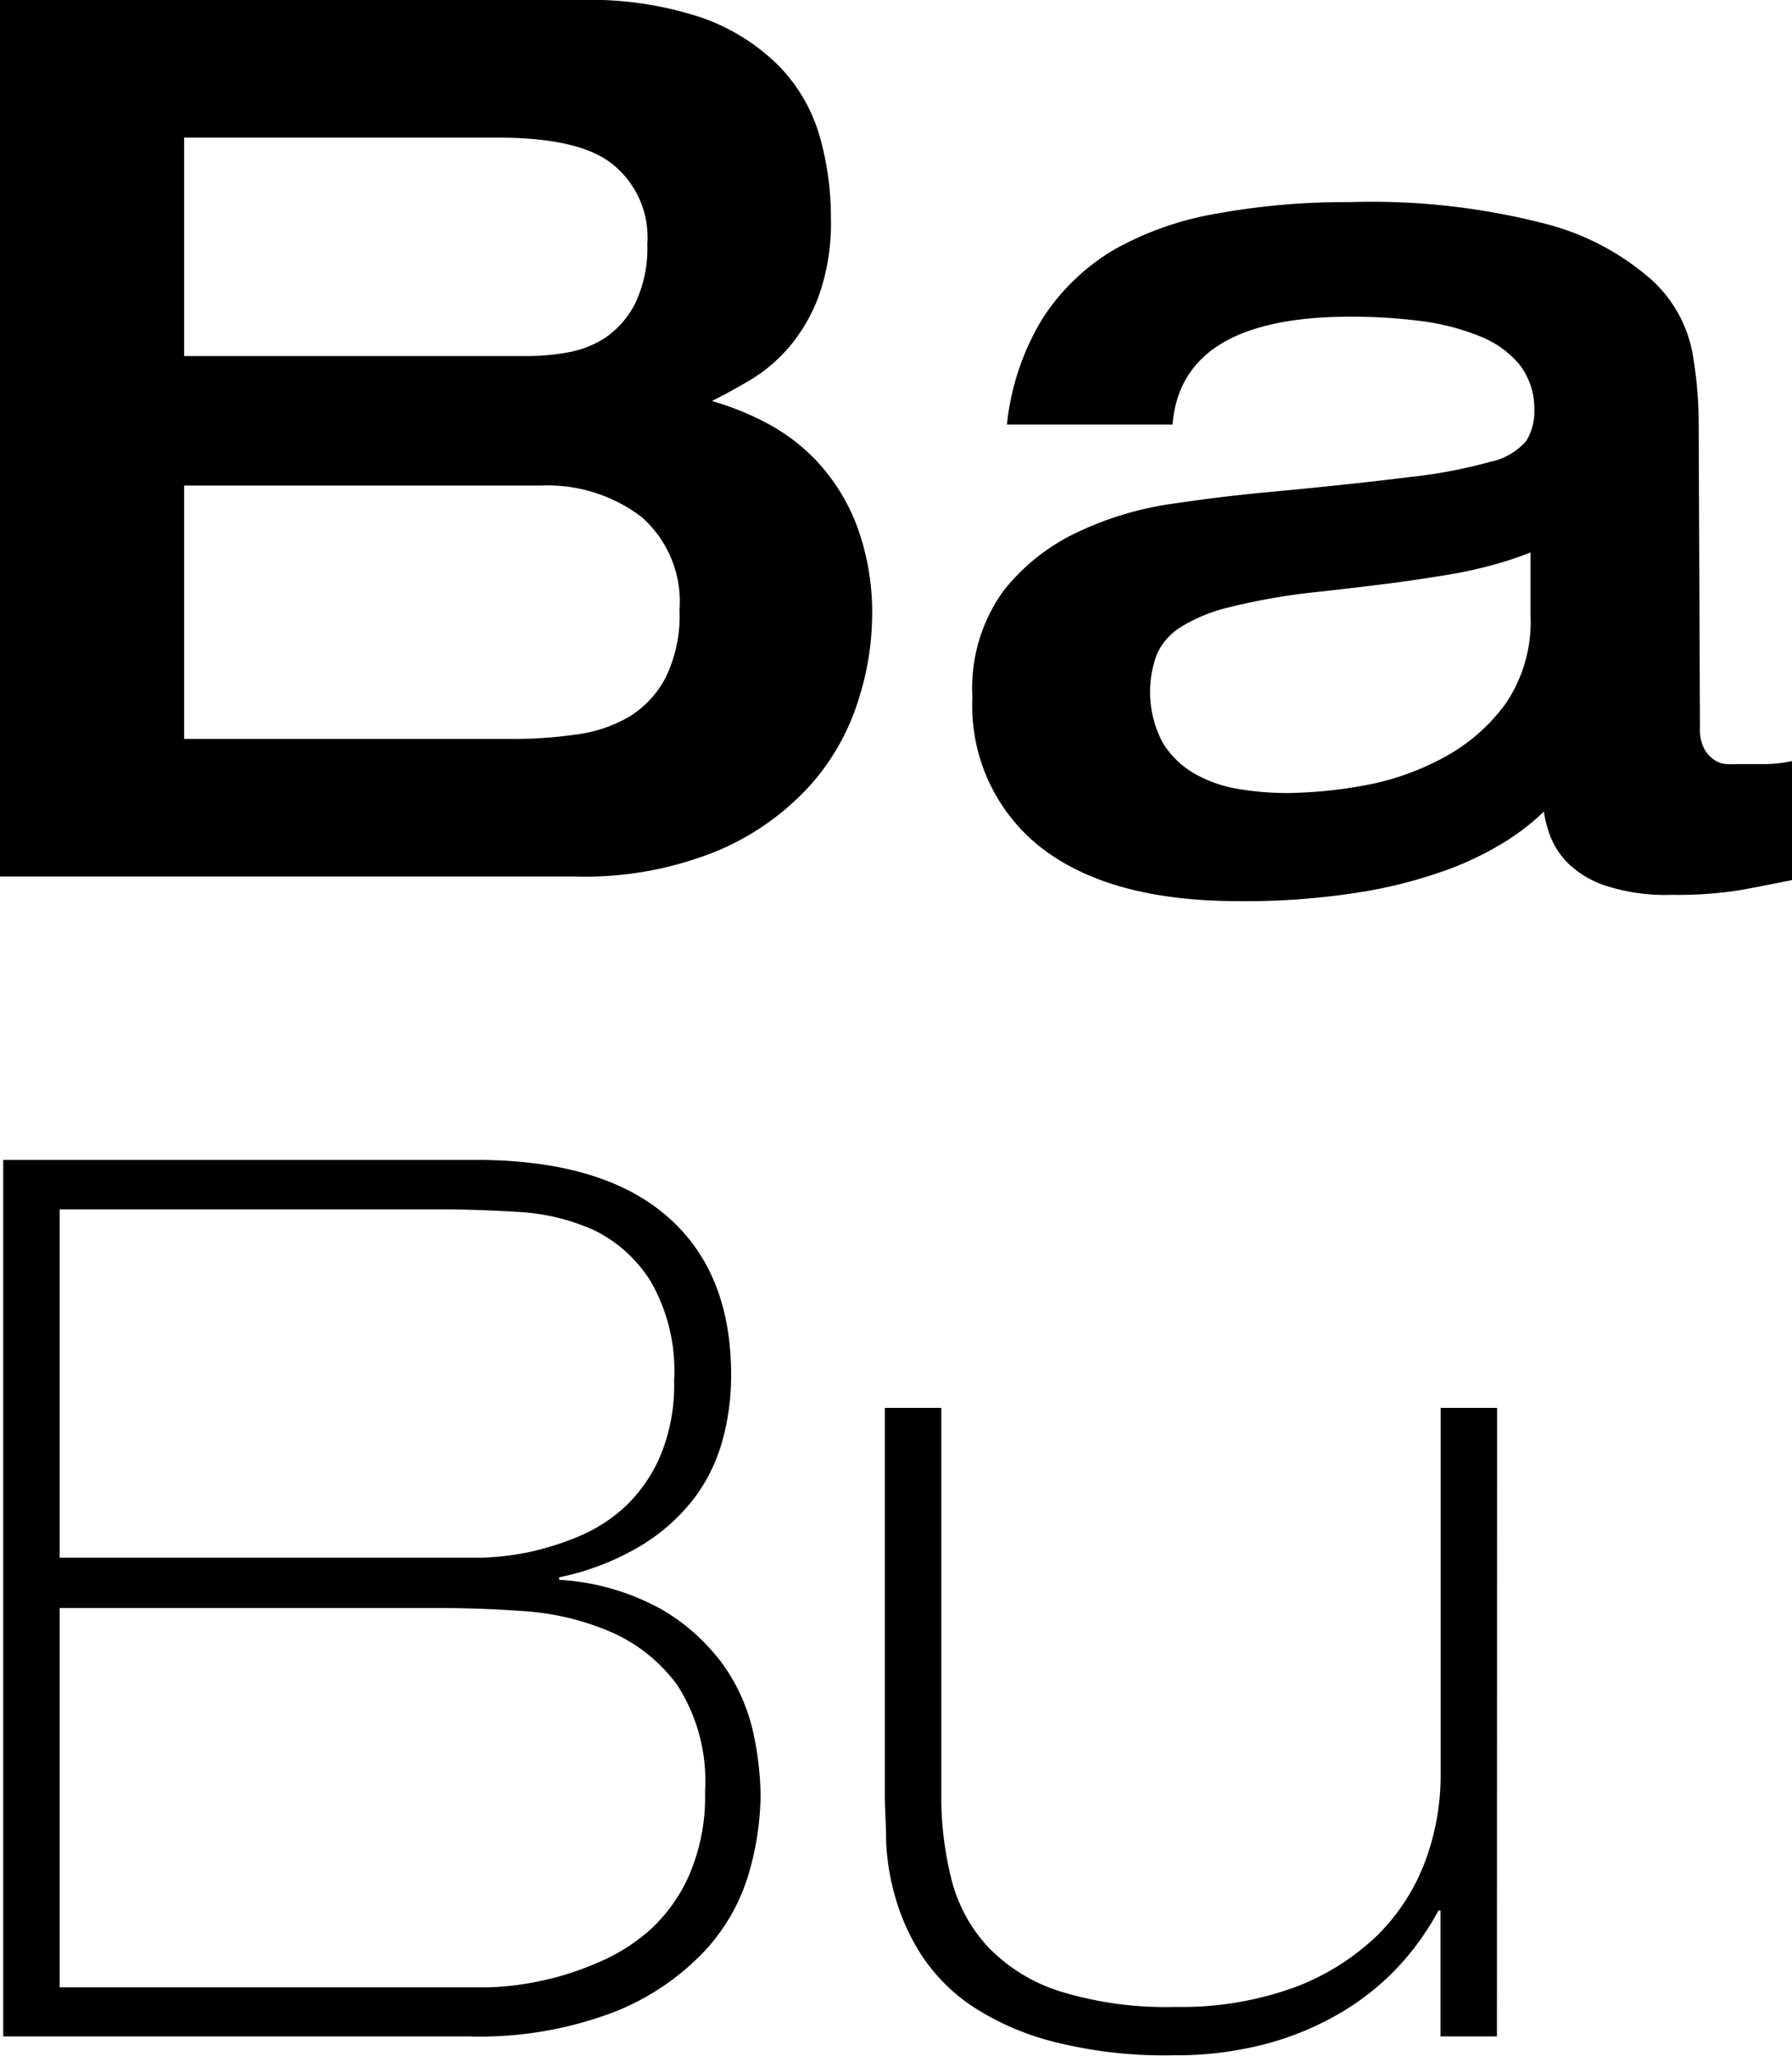
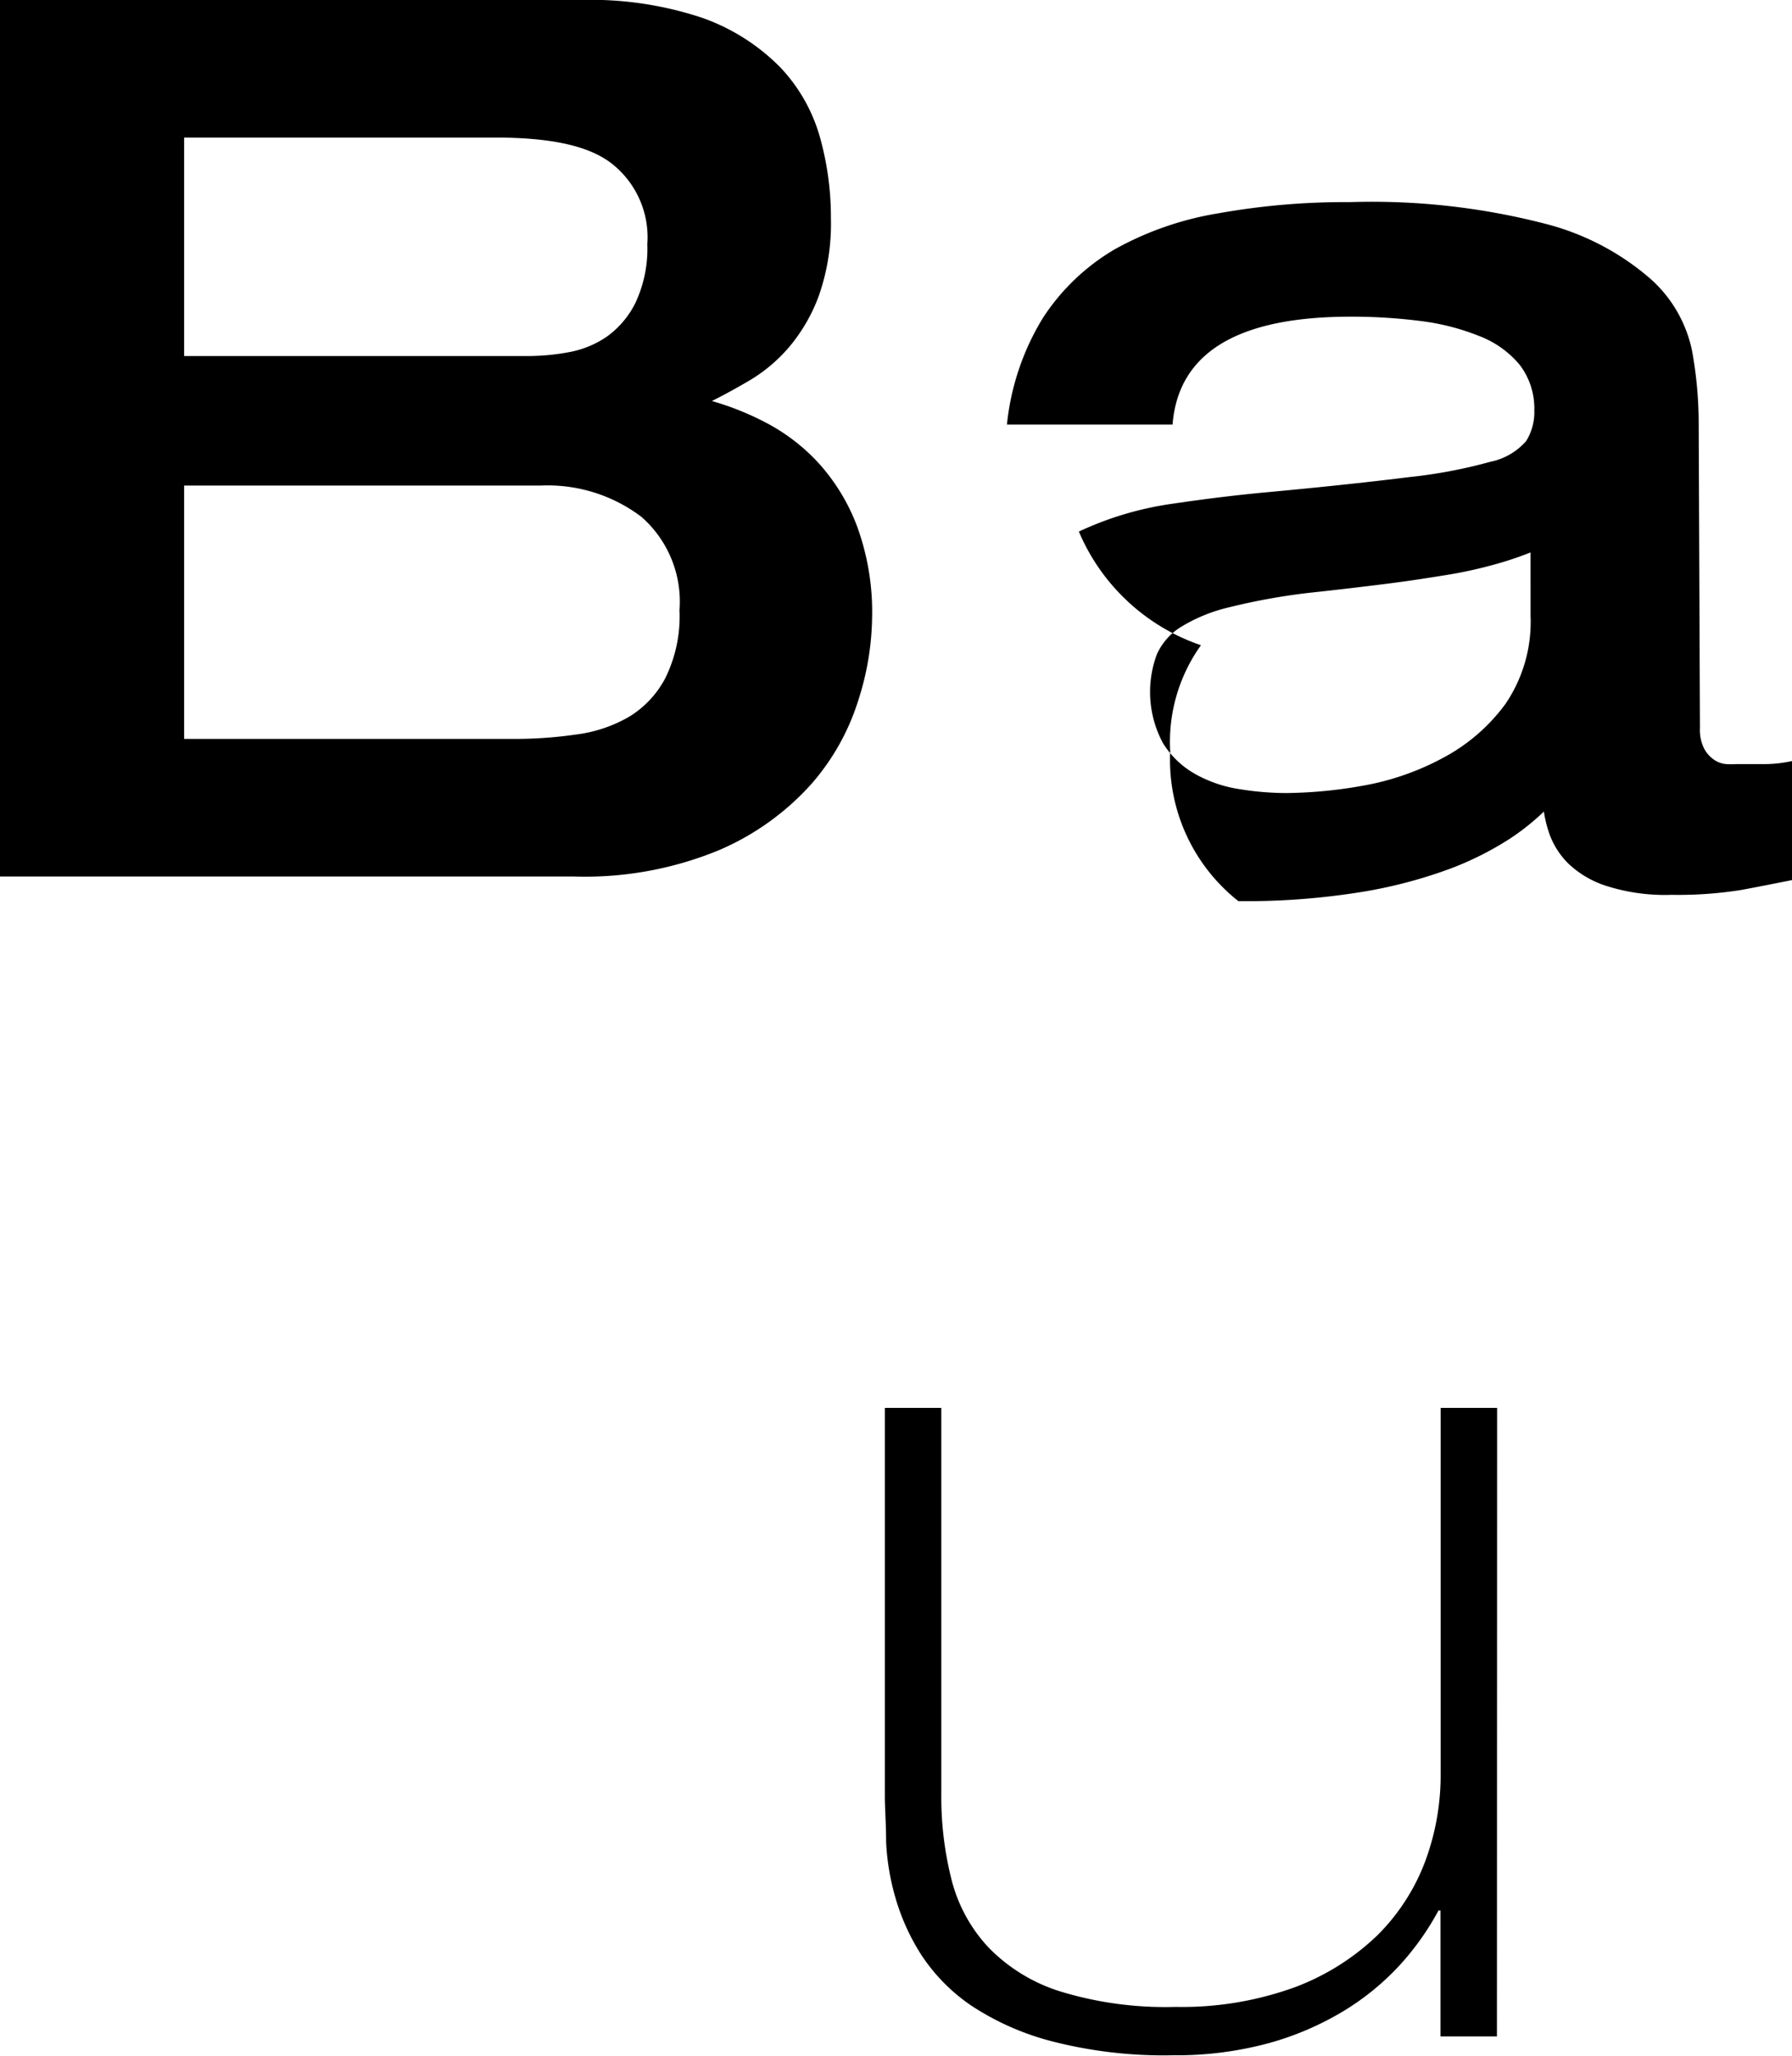
<svg xmlns="http://www.w3.org/2000/svg" viewBox="0 0 99.66 114.33">
  <g id="Layer_2" data-name="Layer 2">
    <g id="Laag_1" data-name="Laag 1">
      <path d="M0,0H32.22a19.65,19.65,0,0,1,6.86,1,11.45,11.45,0,0,1,4.3,2.73,9.31,9.31,0,0,1,2.22,3.9,16.46,16.46,0,0,1,.61,4.5,12.13,12.13,0,0,1-.68,4.34,9.46,9.46,0,0,1-1.67,2.86,8.82,8.82,0,0,1-2.15,1.81c-.78.46-1.48.84-2.12,1.16a15.67,15.67,0,0,1,3,1.2,10.75,10.75,0,0,1,2.87,2.18,11,11,0,0,1,2.18,3.52,13.86,13.86,0,0,1,.86,5.18,15.55,15.55,0,0,1-.76,4.54,12.88,12.88,0,0,1-2.62,4.68A14.61,14.61,0,0,1,40,47.27a19.55,19.55,0,0,1-8.12,1.47H0ZM10.24,19.8H29.35a12.76,12.76,0,0,0,2.26-.21,5.49,5.49,0,0,0,2.11-.85,5.1,5.1,0,0,0,1.61-1.88A7.09,7.09,0,0,0,36,13.58,5.21,5.21,0,0,0,34,9.08c-1.3-1-3.45-1.43-6.45-1.43H10.24Zm0,21.29H28.6A23.7,23.7,0,0,0,32,40.85a7.84,7.84,0,0,0,3-1A5.52,5.52,0,0,0,37,37.71a7.76,7.76,0,0,0,.79-3.78,6.27,6.27,0,0,0-2.12-5.19A8.64,8.64,0,0,0,30.1,27H10.24Z" />
-       <path d="M94.54,40.48a2.31,2.31,0,0,0,.24,1.16,1.74,1.74,0,0,0,.55.61,1.36,1.36,0,0,0,.68.24,4.94,4.94,0,0,0,.58,0c.45,0,1,0,1.6,0a7.24,7.24,0,0,0,1.47-.17v6.62c-.91.18-1.85.37-2.83.55a22.21,22.21,0,0,1-3.86.27,10.76,10.76,0,0,1-3.68-.51A5.48,5.48,0,0,1,87.2,48a4.47,4.47,0,0,1-1-1.54,7,7,0,0,1-.34-1.33,12.94,12.94,0,0,1-1.94,1.54,17.5,17.5,0,0,1-3.28,1.64,26.42,26.42,0,0,1-4.91,1.29,40.28,40.28,0,0,1-6.86.51q-7.17,0-11-3a10,10,0,0,1-3.79-8.33,9.23,9.23,0,0,1,1.71-5.9A11.35,11.35,0,0,1,60,29.56,18.22,18.22,0,0,1,65.29,28c1.89-.28,3.59-.48,5.09-.62,3.36-.31,6-.6,8-.85a27.7,27.7,0,0,0,4.5-.85,3.58,3.58,0,0,0,2-1.16,3.07,3.07,0,0,0,.45-1.71,4,4,0,0,0-.82-2.53,5.47,5.47,0,0,0-2.26-1.6A13,13,0,0,0,79,17.85a30.21,30.21,0,0,0-3.89-.24q-9.42,0-9.9,6H56A14.06,14.06,0,0,1,58,17.68a12,12,0,0,1,4-3.82,17.73,17.73,0,0,1,5.77-2,39.81,39.81,0,0,1,7.27-.62,38.55,38.55,0,0,1,11,1.23,14.31,14.31,0,0,1,5.8,3.08,7.33,7.33,0,0,1,2.26,3.95,22.51,22.51,0,0,1,.37,3.9Zm-9.42-9.76a19.34,19.34,0,0,1-2.15.71,24.52,24.52,0,0,1-2.56.55c-1,.16-2,.32-3.27.48s-2.69.33-4.37.51a35.26,35.26,0,0,0-4.37.79,9.1,9.1,0,0,0-2.7,1.09,3.45,3.45,0,0,0-1.36,1.53,6,6,0,0,0,.34,4.95,5,5,0,0,0,1.84,1.74,7.29,7.29,0,0,0,2.46.82,16.45,16.45,0,0,0,2.56.21,25.4,25.4,0,0,0,4.26-.41,14.73,14.73,0,0,0,4.44-1.54,10.27,10.27,0,0,0,3.48-3,8.11,8.11,0,0,0,1.4-4.91Z" />
-       <path d="M.18,64.5H26.46q7,0,10.61,3.11t3.59,8.9a13.46,13.46,0,0,1-.48,3.59,9.6,9.6,0,0,1-1.57,3.21,10.73,10.73,0,0,1-2.93,2.62,14.46,14.46,0,0,1-4.58,1.78v.14a13.34,13.34,0,0,1,5.74,1.67,11.19,11.19,0,0,1,3.41,3.1,10.4,10.4,0,0,1,1.64,3.72,17.48,17.48,0,0,1,.41,3.52,16.16,16.16,0,0,1-.65,4.3,10.83,10.83,0,0,1-2.46,4.33,14,14,0,0,1-5,3.38A21,21,0,0,1,26,113.24H.18ZM3.32,86.62H25c.41,0,1,0,1.81,0a15.4,15.4,0,0,0,2.56-.3,15.8,15.8,0,0,0,2.83-.89,8.76,8.76,0,0,0,2.63-1.71,8.5,8.5,0,0,0,1.91-2.8,10.28,10.28,0,0,0,.75-4.16,9.92,9.92,0,0,0-1.3-5.5A7.7,7.7,0,0,0,33,68.39a11.84,11.84,0,0,0-4.23-1c-1.53-.09-2.93-.14-4.2-.14H3.32Zm0,23.89h22c.41,0,1,0,1.88,0a16,16,0,0,0,2.8-.34,16.2,16.2,0,0,0,3.17-1,10.49,10.49,0,0,0,3-1.87,9.09,9.09,0,0,0,2.18-3.08,11,11,0,0,0,.86-4.6,9.85,9.85,0,0,0-1.54-5.91,9.05,9.05,0,0,0-3.79-3,14.72,14.72,0,0,0-4.78-1.12c-1.68-.12-3.2-.17-4.57-.17H3.32Z" />
+       <path d="M94.54,40.48a2.31,2.31,0,0,0,.24,1.16,1.74,1.74,0,0,0,.55.61,1.36,1.36,0,0,0,.68.24,4.94,4.94,0,0,0,.58,0c.45,0,1,0,1.6,0a7.24,7.24,0,0,0,1.47-.17v6.62c-.91.18-1.85.37-2.83.55a22.21,22.21,0,0,1-3.86.27,10.76,10.76,0,0,1-3.68-.51A5.48,5.48,0,0,1,87.2,48a4.47,4.47,0,0,1-1-1.54,7,7,0,0,1-.34-1.33,12.94,12.94,0,0,1-1.94,1.54,17.5,17.5,0,0,1-3.28,1.64,26.42,26.42,0,0,1-4.91,1.29,40.28,40.28,0,0,1-6.86.51a10,10,0,0,1-3.79-8.33,9.23,9.23,0,0,1,1.71-5.9A11.35,11.35,0,0,1,60,29.56,18.22,18.22,0,0,1,65.29,28c1.89-.28,3.59-.48,5.09-.62,3.36-.31,6-.6,8-.85a27.7,27.7,0,0,0,4.5-.85,3.58,3.58,0,0,0,2-1.16,3.07,3.07,0,0,0,.45-1.71,4,4,0,0,0-.82-2.53,5.47,5.47,0,0,0-2.26-1.6A13,13,0,0,0,79,17.85a30.21,30.21,0,0,0-3.89-.24q-9.42,0-9.9,6H56A14.06,14.06,0,0,1,58,17.68a12,12,0,0,1,4-3.82,17.73,17.73,0,0,1,5.77-2,39.81,39.81,0,0,1,7.27-.62,38.55,38.55,0,0,1,11,1.23,14.31,14.31,0,0,1,5.8,3.08,7.33,7.33,0,0,1,2.26,3.95,22.51,22.51,0,0,1,.37,3.9Zm-9.42-9.76a19.34,19.34,0,0,1-2.15.71,24.52,24.52,0,0,1-2.56.55c-1,.16-2,.32-3.27.48s-2.69.33-4.37.51a35.26,35.26,0,0,0-4.37.79,9.1,9.1,0,0,0-2.7,1.09,3.45,3.45,0,0,0-1.36,1.53,6,6,0,0,0,.34,4.95,5,5,0,0,0,1.84,1.74,7.29,7.29,0,0,0,2.46.82,16.45,16.45,0,0,0,2.56.21,25.4,25.4,0,0,0,4.26-.41,14.73,14.73,0,0,0,4.44-1.54,10.27,10.27,0,0,0,3.48-3,8.11,8.11,0,0,0,1.4-4.91Z" />
      <path d="M83.25,113.24H80.11v-7H80a15.08,15.08,0,0,1-2.12,3,14.41,14.41,0,0,1-3.11,2.56,16.55,16.55,0,0,1-4.19,1.81,19.62,19.62,0,0,1-5.33.68,25,25,0,0,1-6.76-.78,14.92,14.92,0,0,1-4.5-2,10.16,10.16,0,0,1-2.77-2.83,12.1,12.1,0,0,1-1.43-3.18,13.39,13.39,0,0,1-.51-3.07c0-1-.07-1.83-.07-2.56V78.29h3.14V99.72a18.75,18.75,0,0,0,.58,4.85A8.6,8.6,0,0,0,55,108.32a9.53,9.53,0,0,0,4,2.43,20,20,0,0,0,6.38.85A18.39,18.39,0,0,0,72,110.51a13.41,13.41,0,0,0,4.61-2.9,11.49,11.49,0,0,0,2.66-4.13,13.73,13.73,0,0,0,.85-4.78V78.29h3.14Z" />
    </g>
  </g>
</svg>